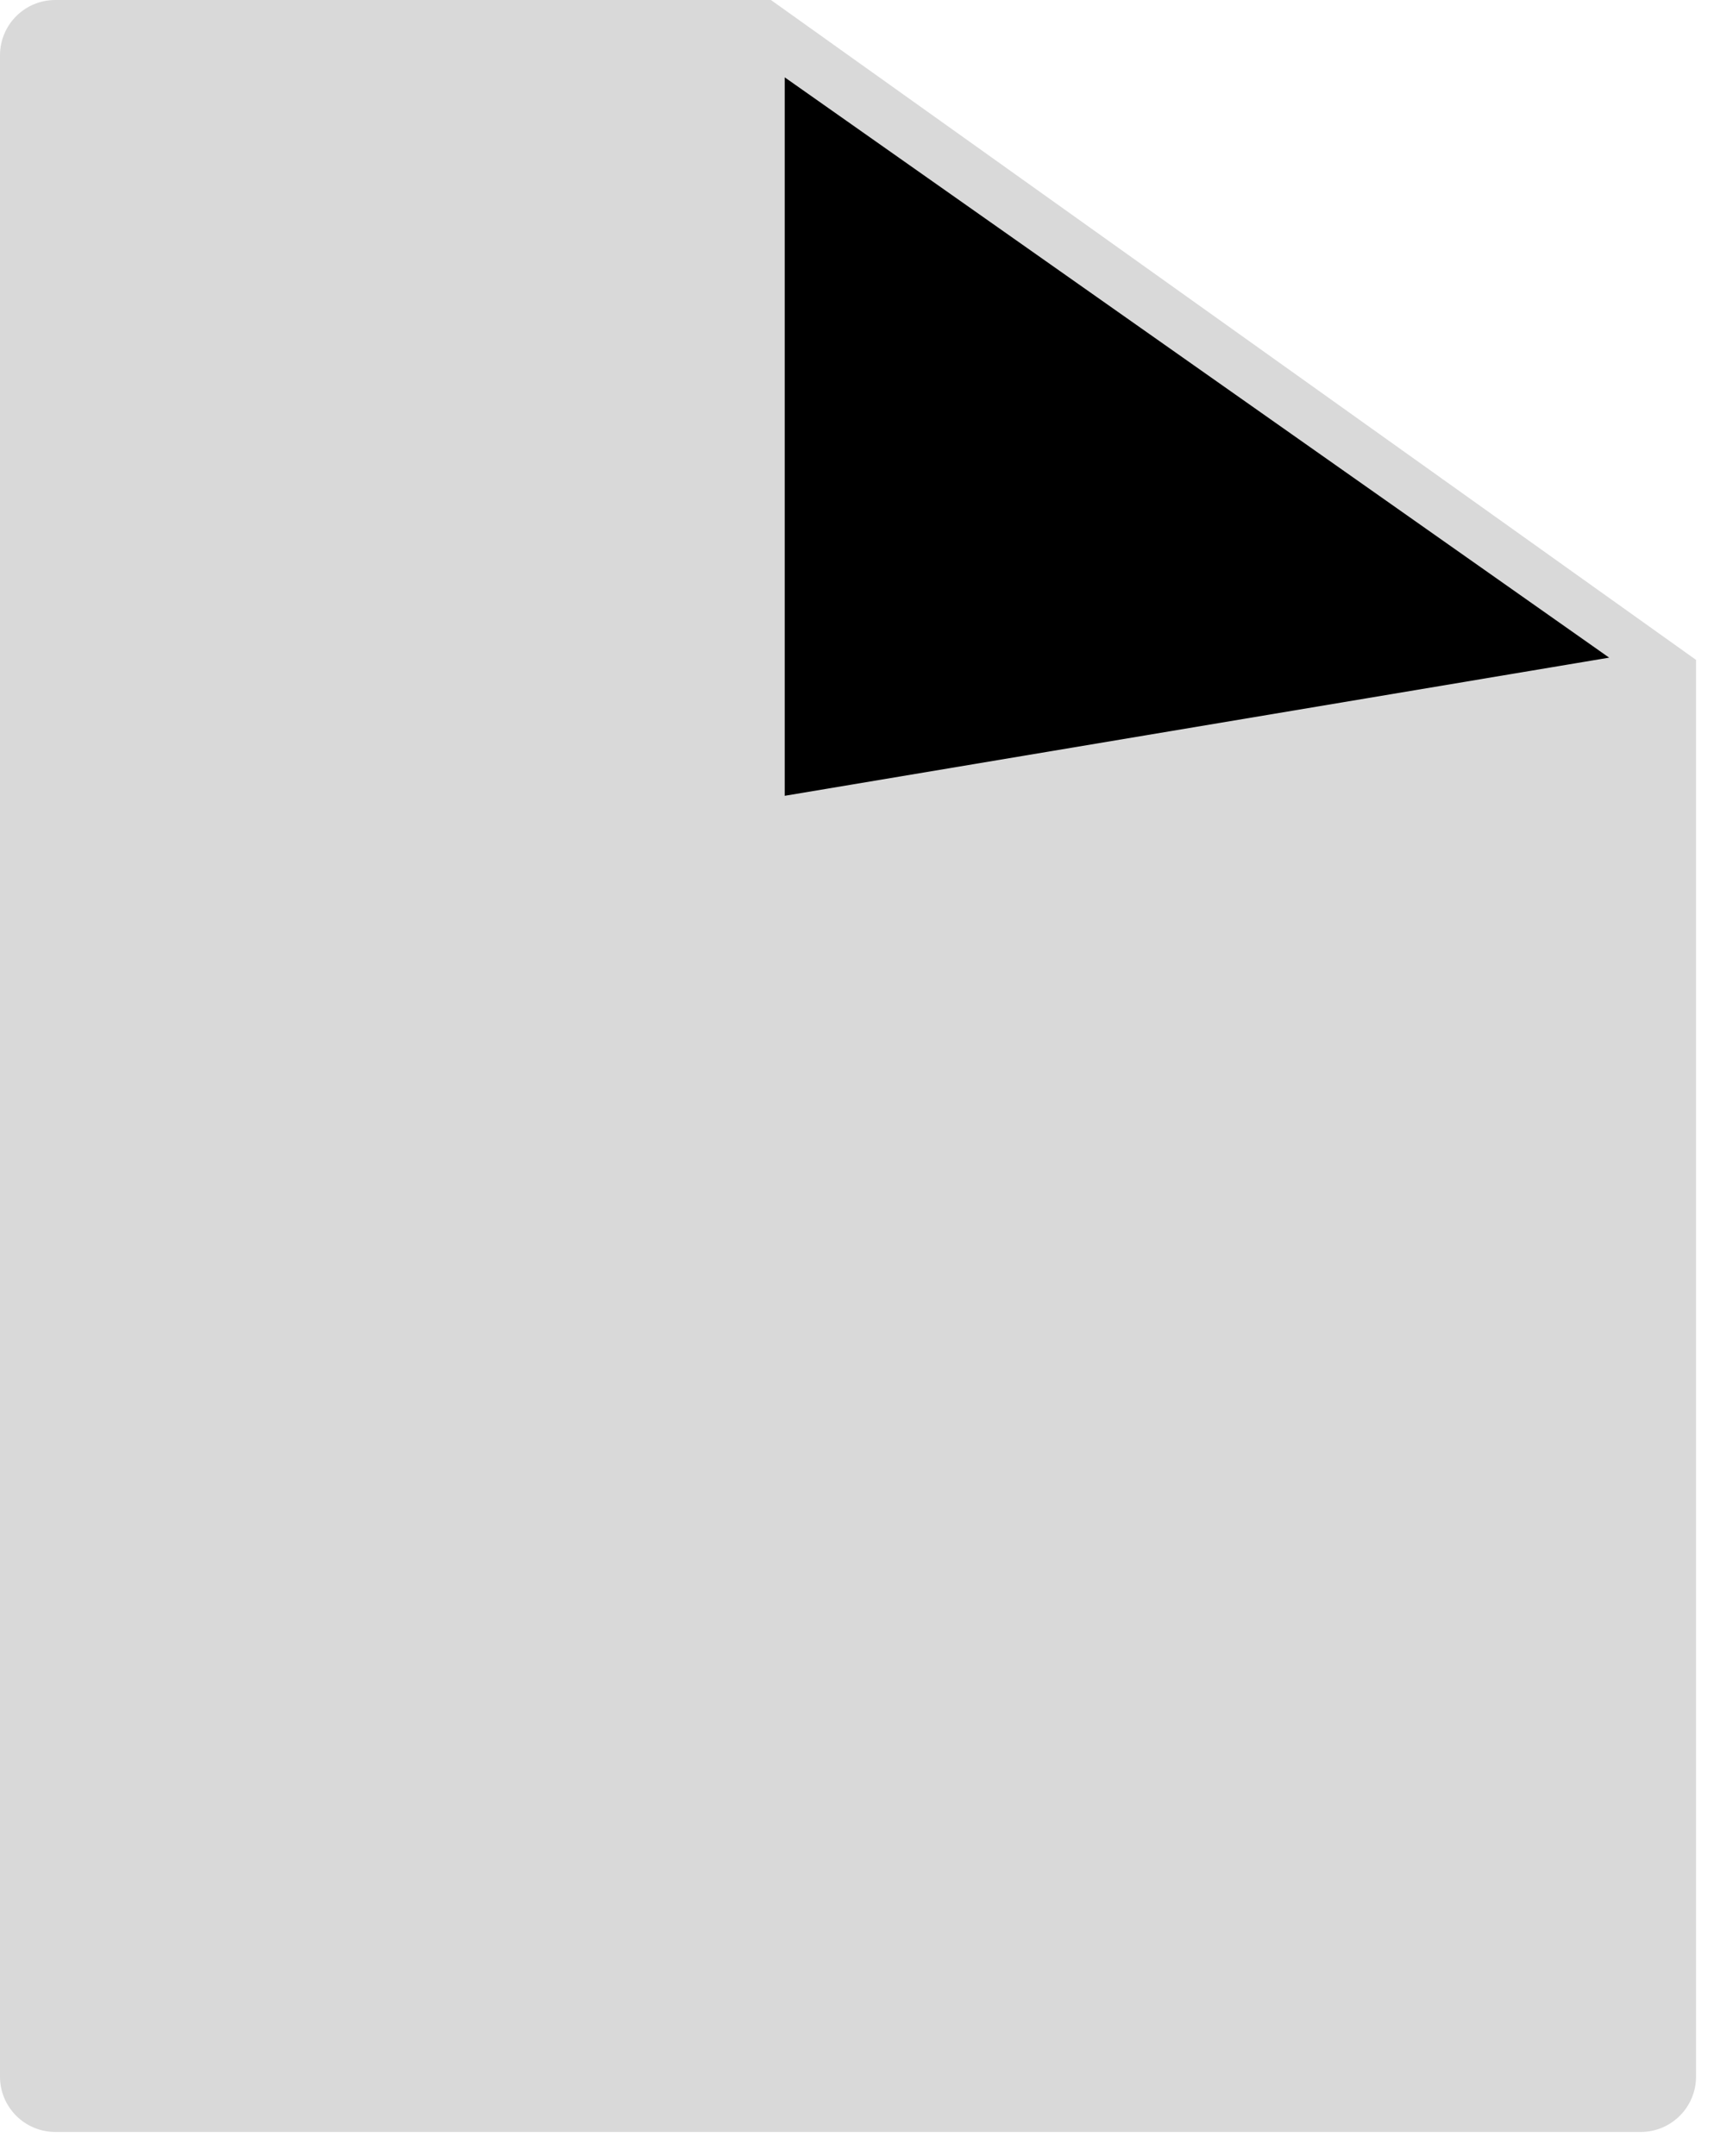
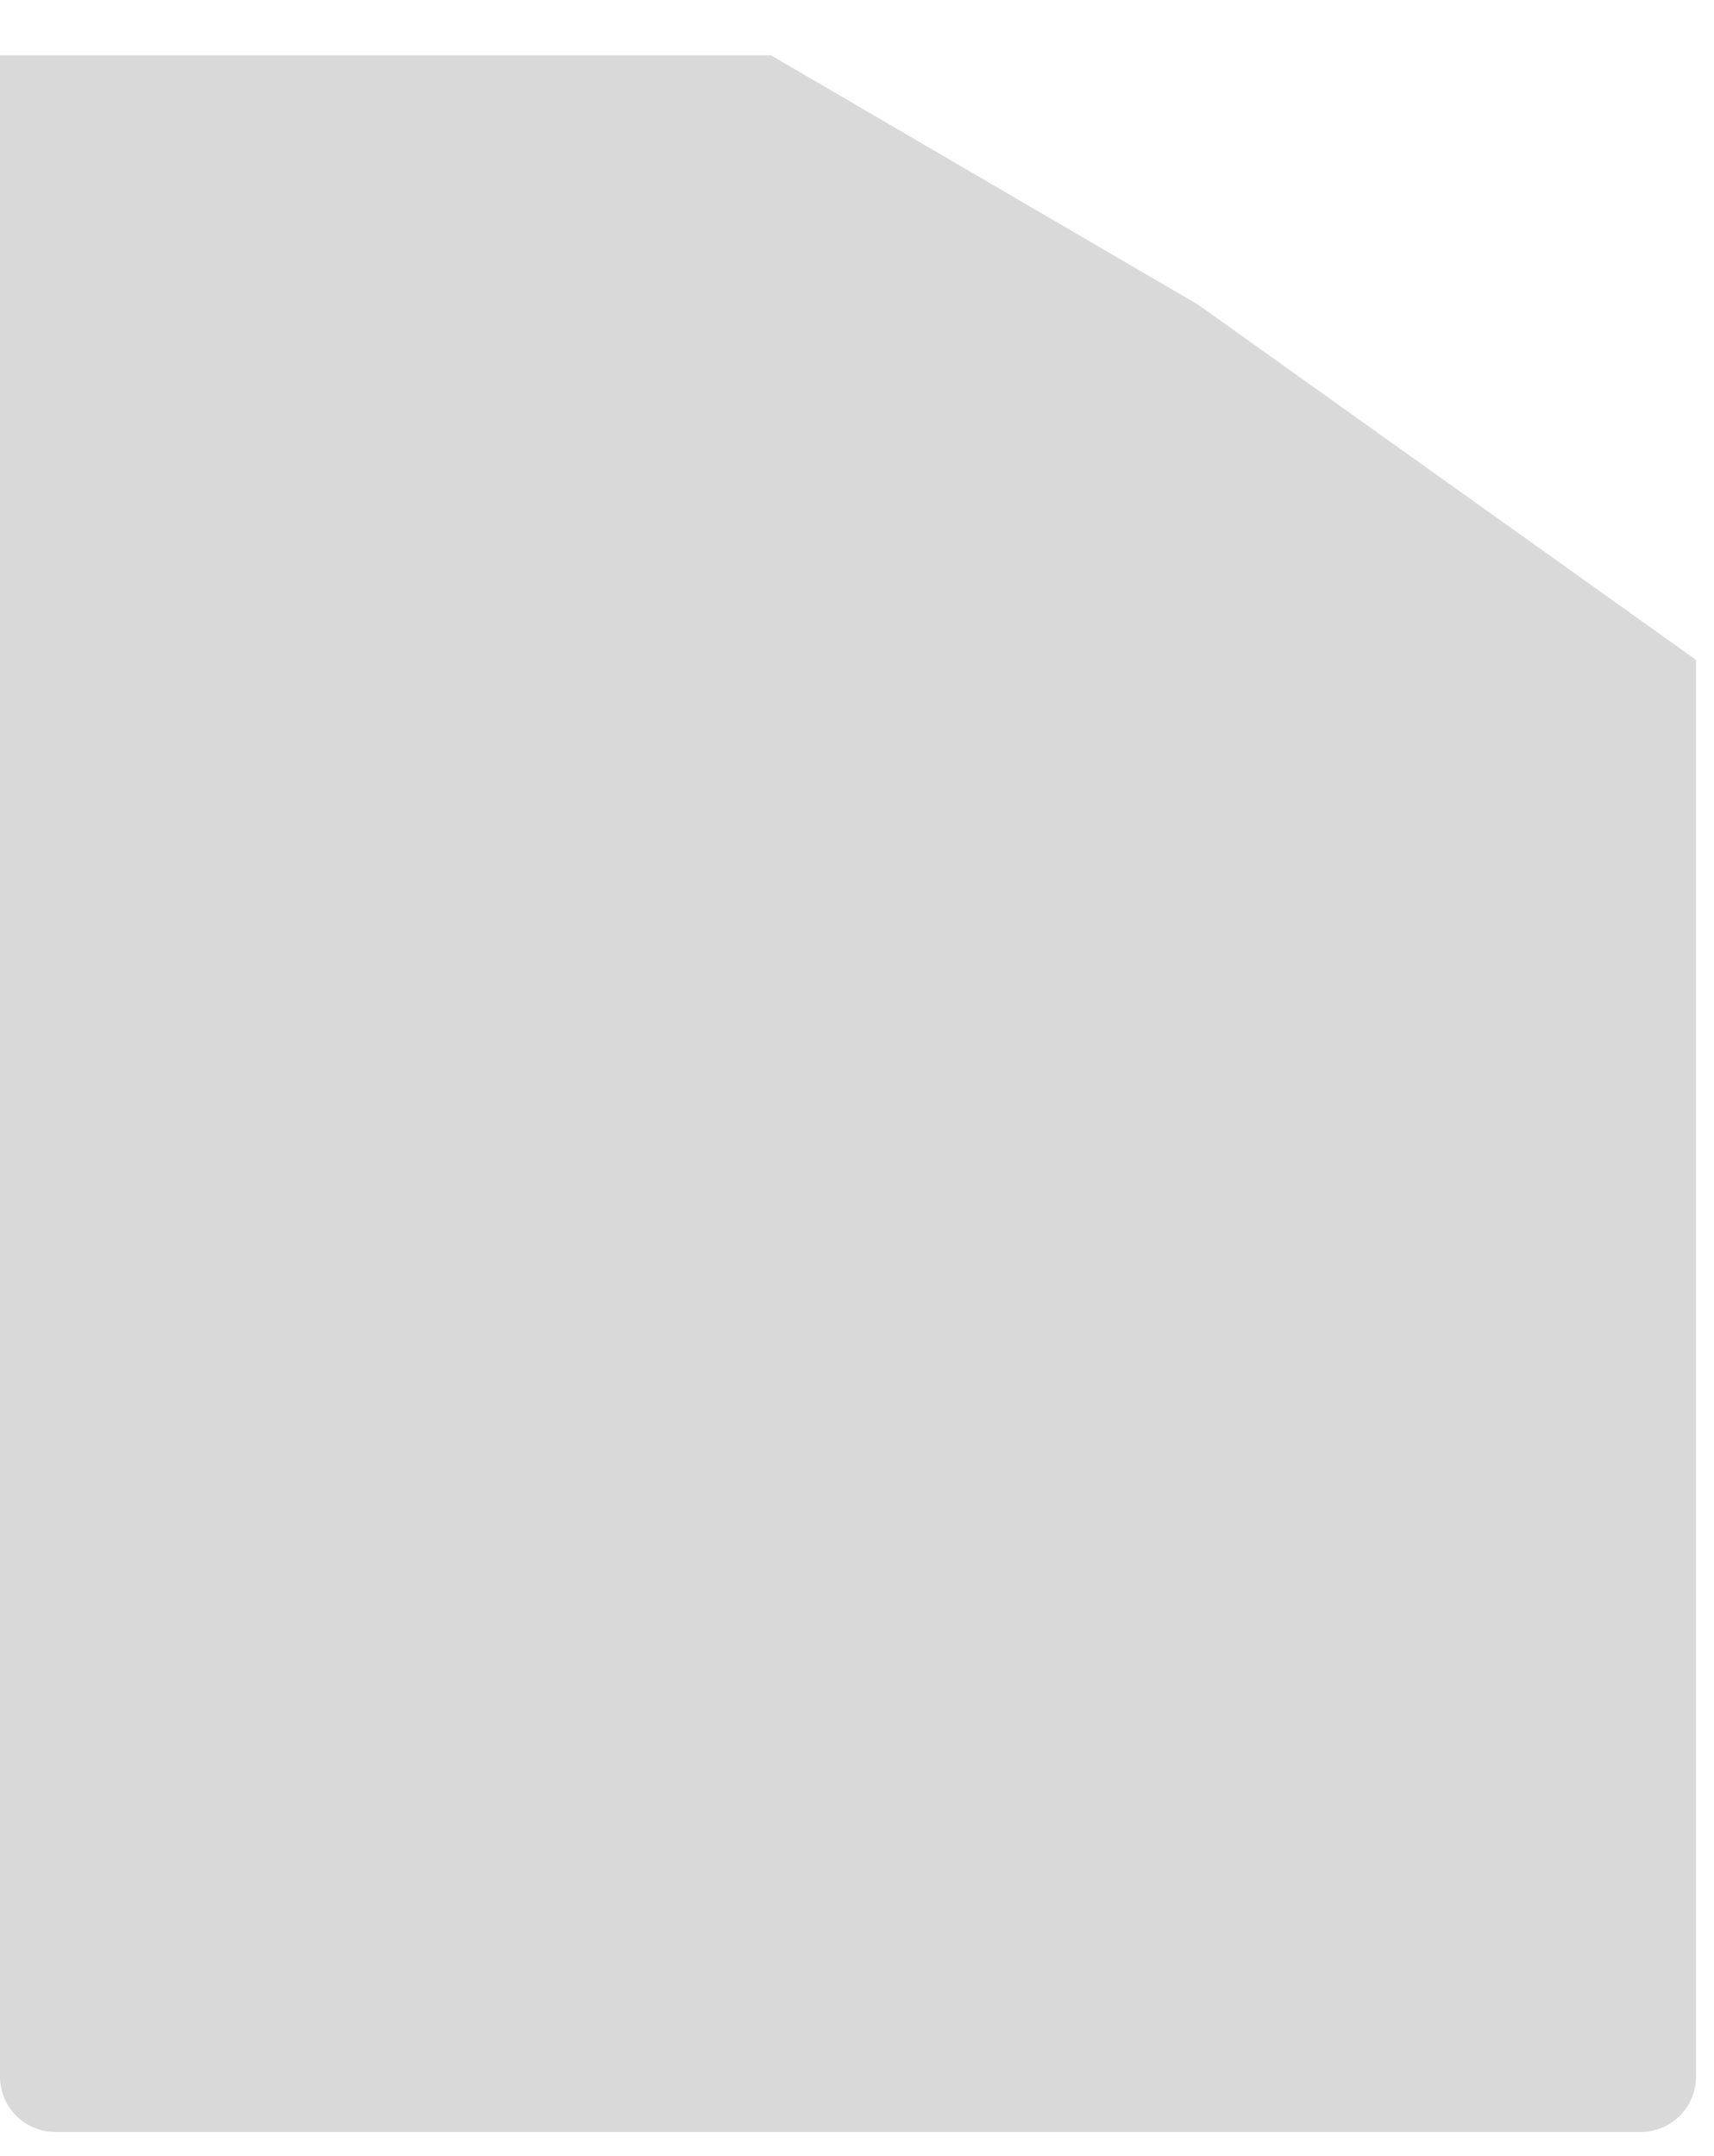
<svg xmlns="http://www.w3.org/2000/svg" width="62" height="78" viewBox="0 0 62 78" fill="none">
-   <path d="M0 2C0 0.895 0.895 0 2 0H27.886L43.331 11.018L61.35 23.872V75.126C61.35 76.23 60.455 77.126 59.35 77.126H2C0.895 77.126 0 76.23 0 75.126V2Z" fill="#D9D9D9" />
-   <path d="M59.491 24.083L27.886 1.835V29.38L59.491 24.083Z" fill="black" stroke="#D9D9D9" stroke-linejoin="round" />
+   <path d="M0 2H27.886L43.331 11.018L61.35 23.872V75.126C61.35 76.23 60.455 77.126 59.35 77.126H2C0.895 77.126 0 76.23 0 75.126V2Z" fill="#D9D9D9" />
</svg>